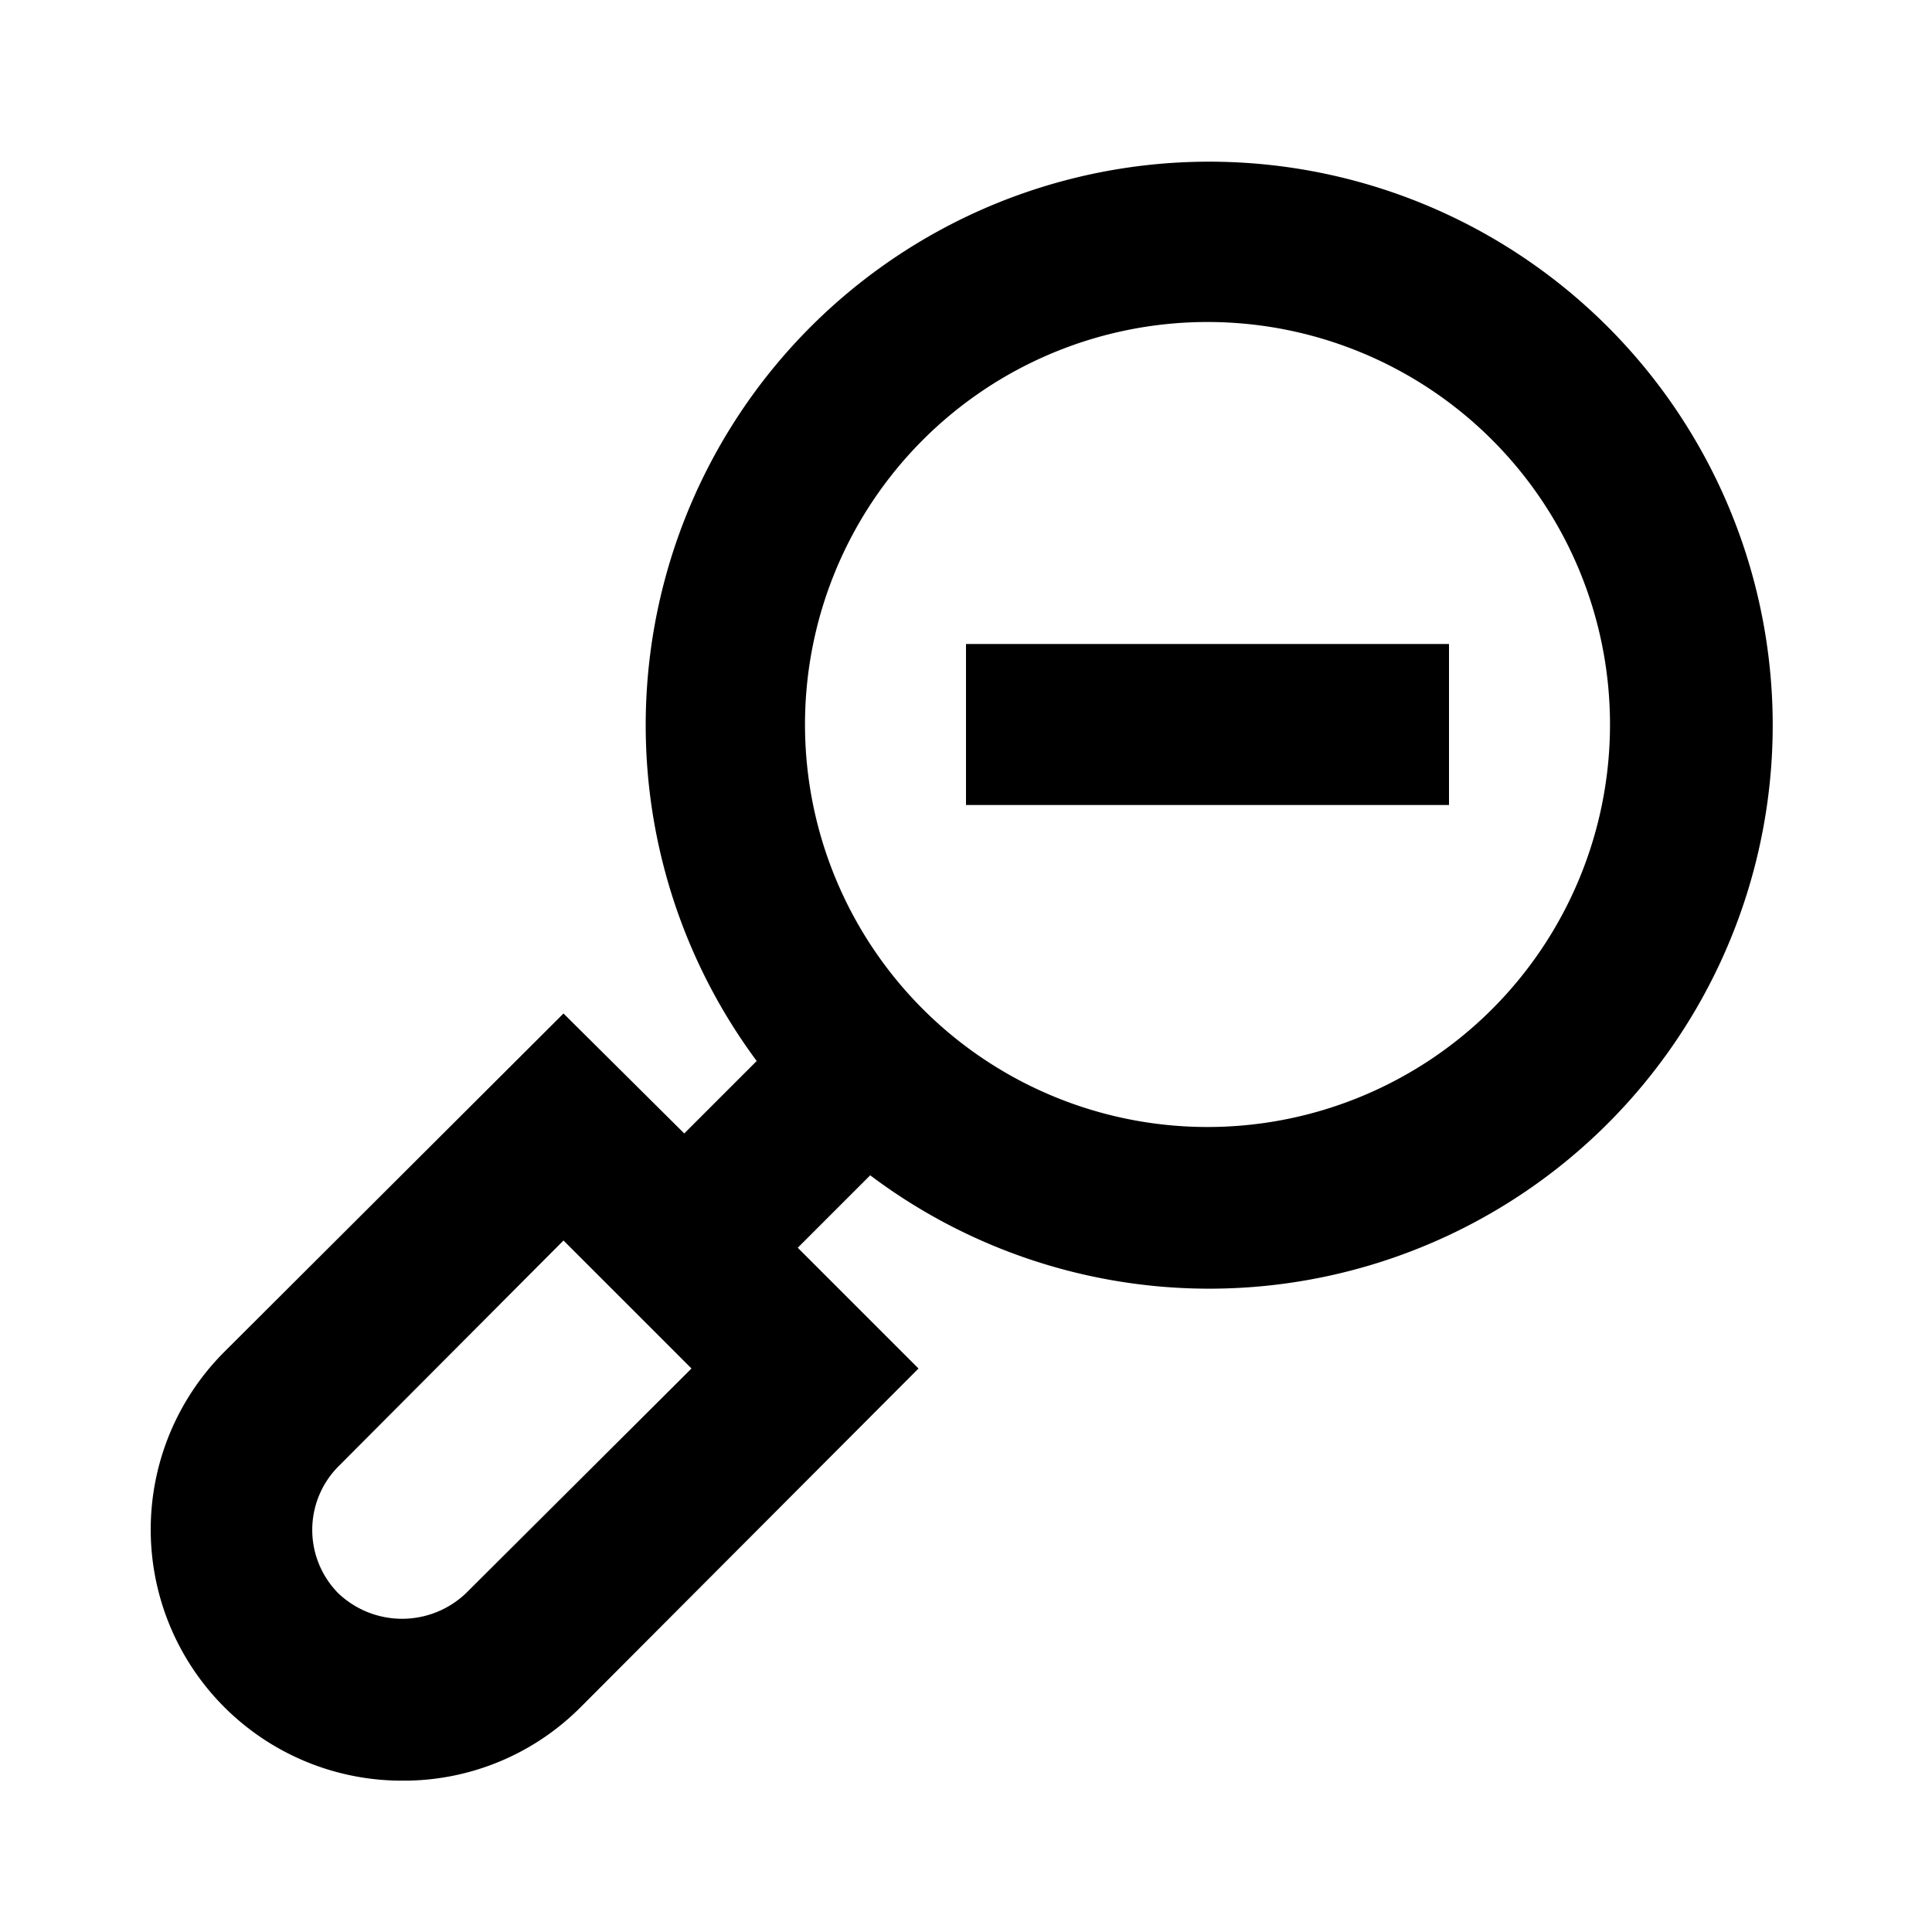
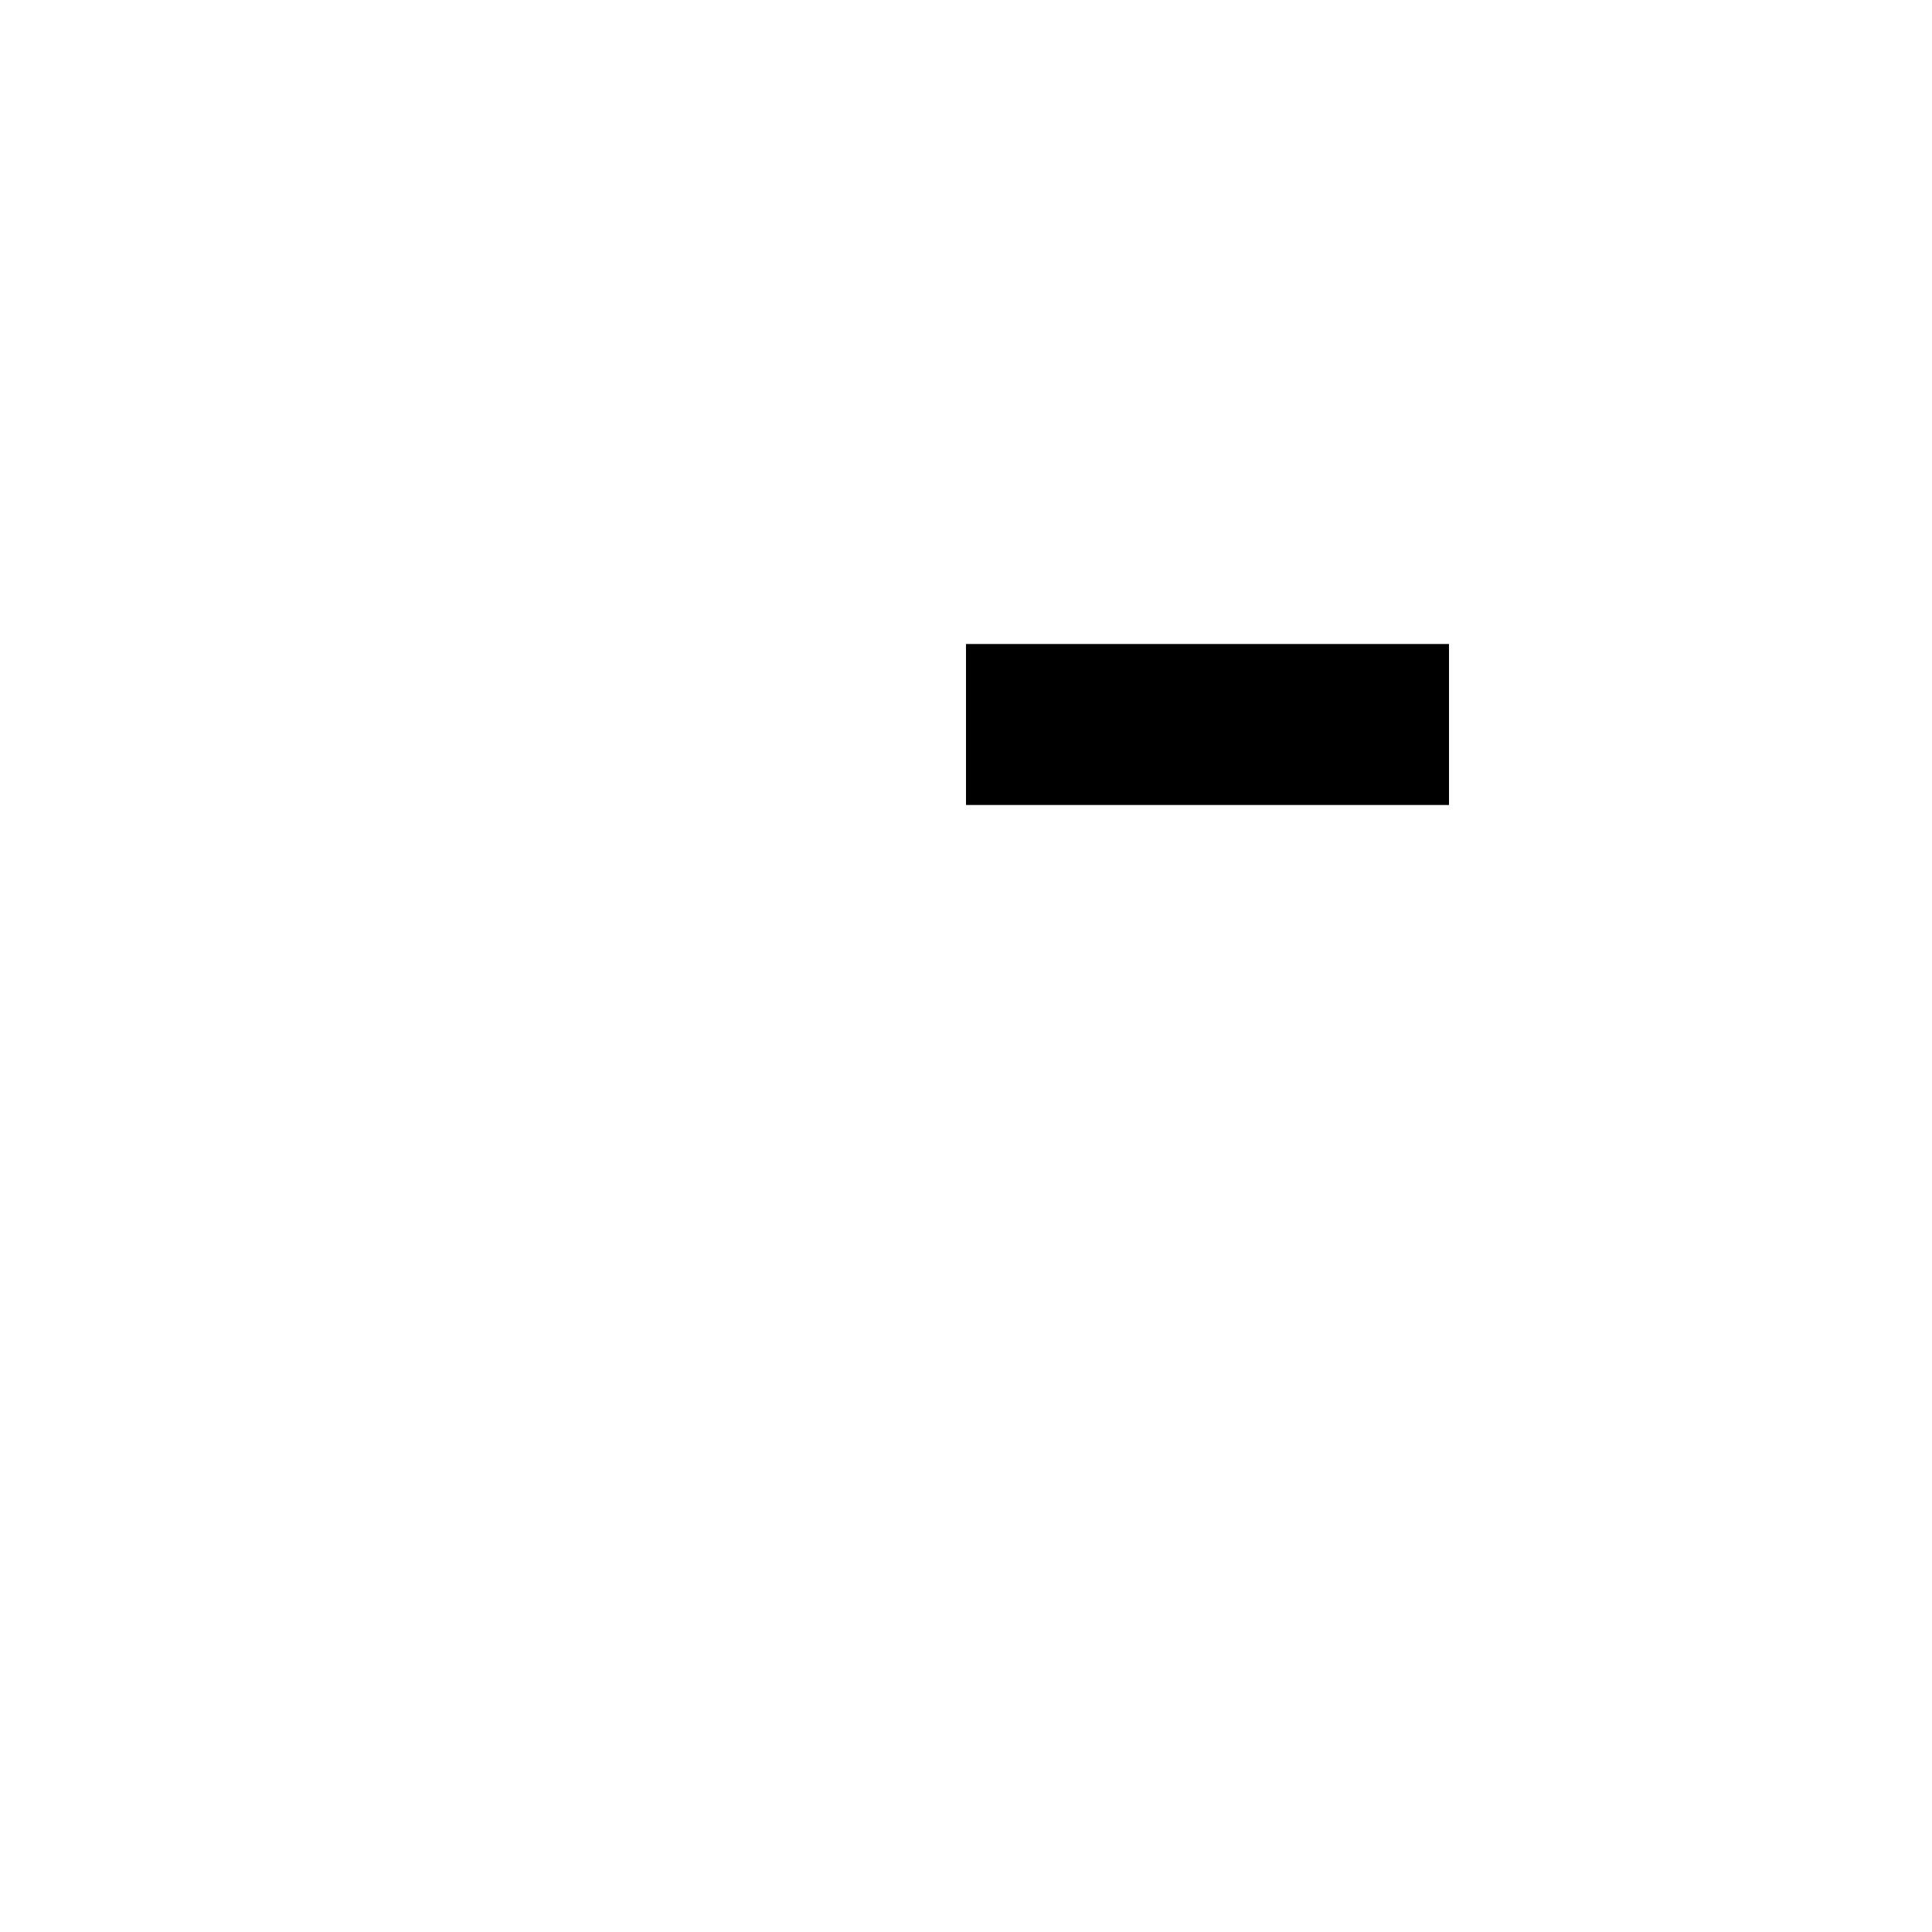
<svg xmlns="http://www.w3.org/2000/svg" fill="#000000" width="800px" height="800px" viewBox="0 0 24 24" data-name="Layer 1" id="Layer_1">
  <title />
  <rect height="2" width="6" x="12" y="8" />
-   <path d="M5,22.12a3.1,3.1,0,0,0,2.21-.91L11.41,17l-1.5-1.5.9-.9A7,7,0,1,0,9.4,13.18l-.9.9L7,12.59,2.79,16.79A3.12,3.12,0,0,0,5,22.12ZM15,4a5,5,0,1,1-5,5A5,5,0,0,1,15,4ZM4.21,18.21,7,15.41,8.59,17,5.79,19.79a1.15,1.15,0,0,1-1.59,0A1.12,1.12,0,0,1,4.21,18.21Z" />
</svg>